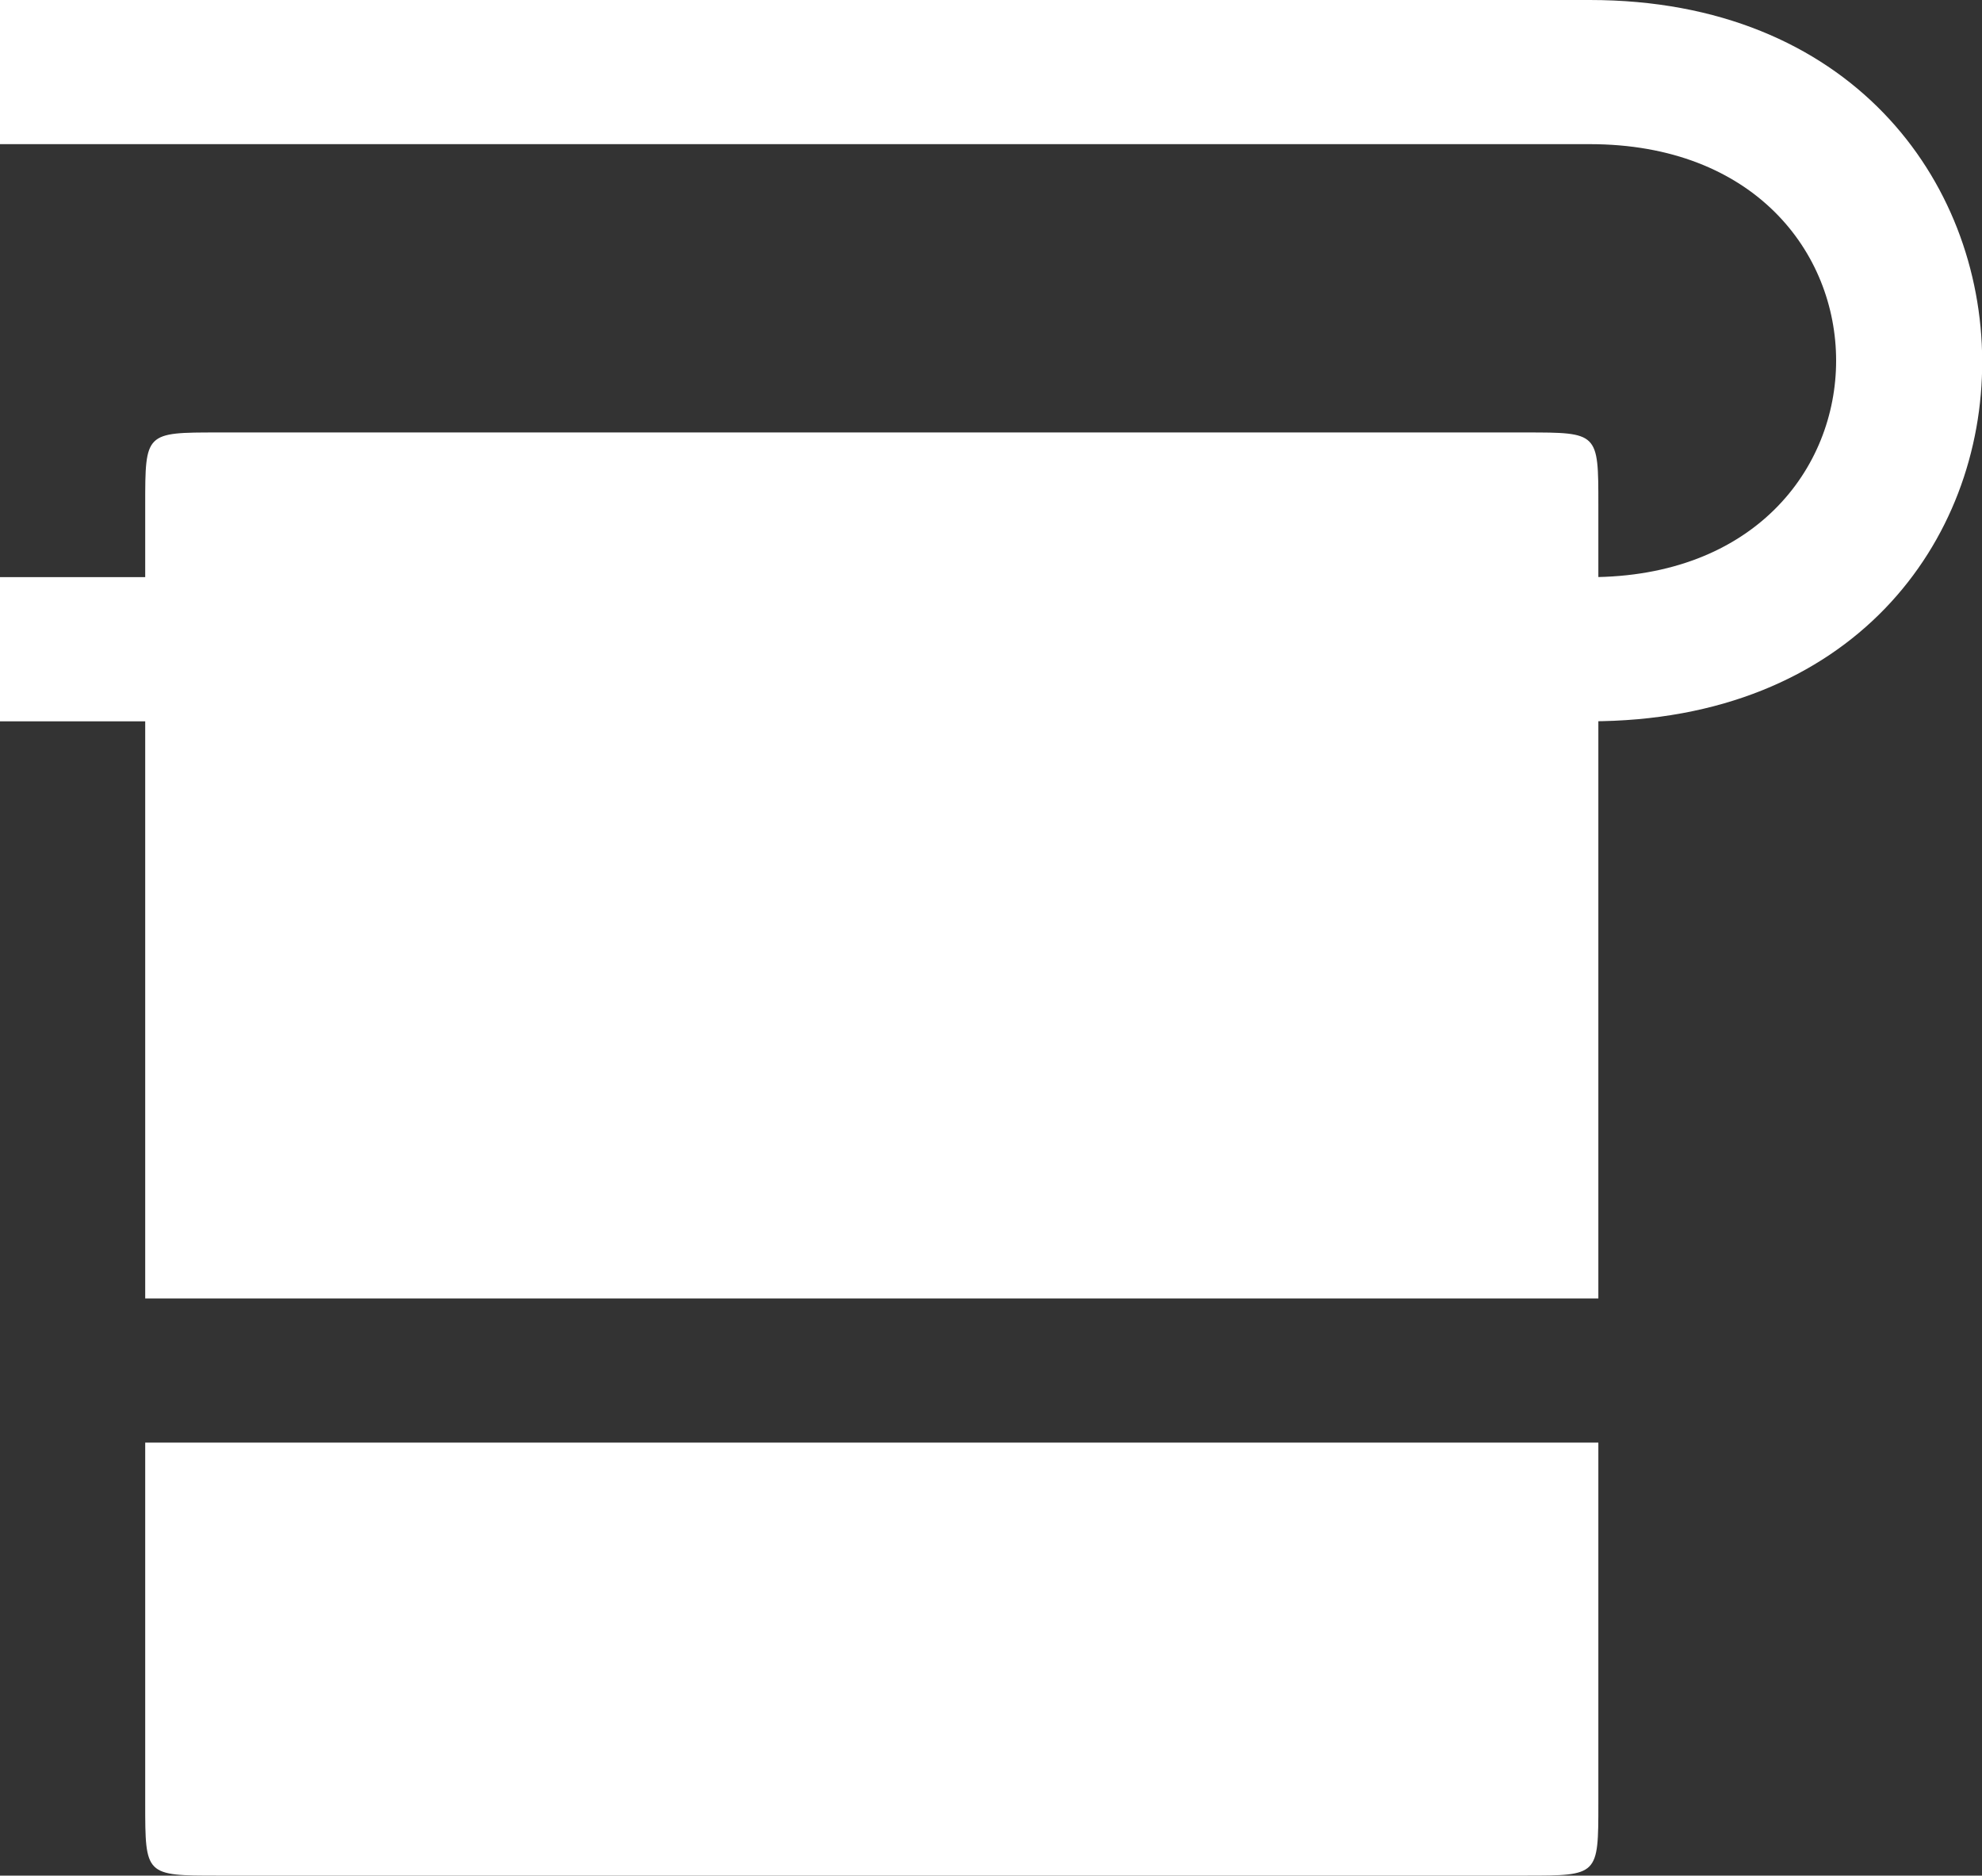
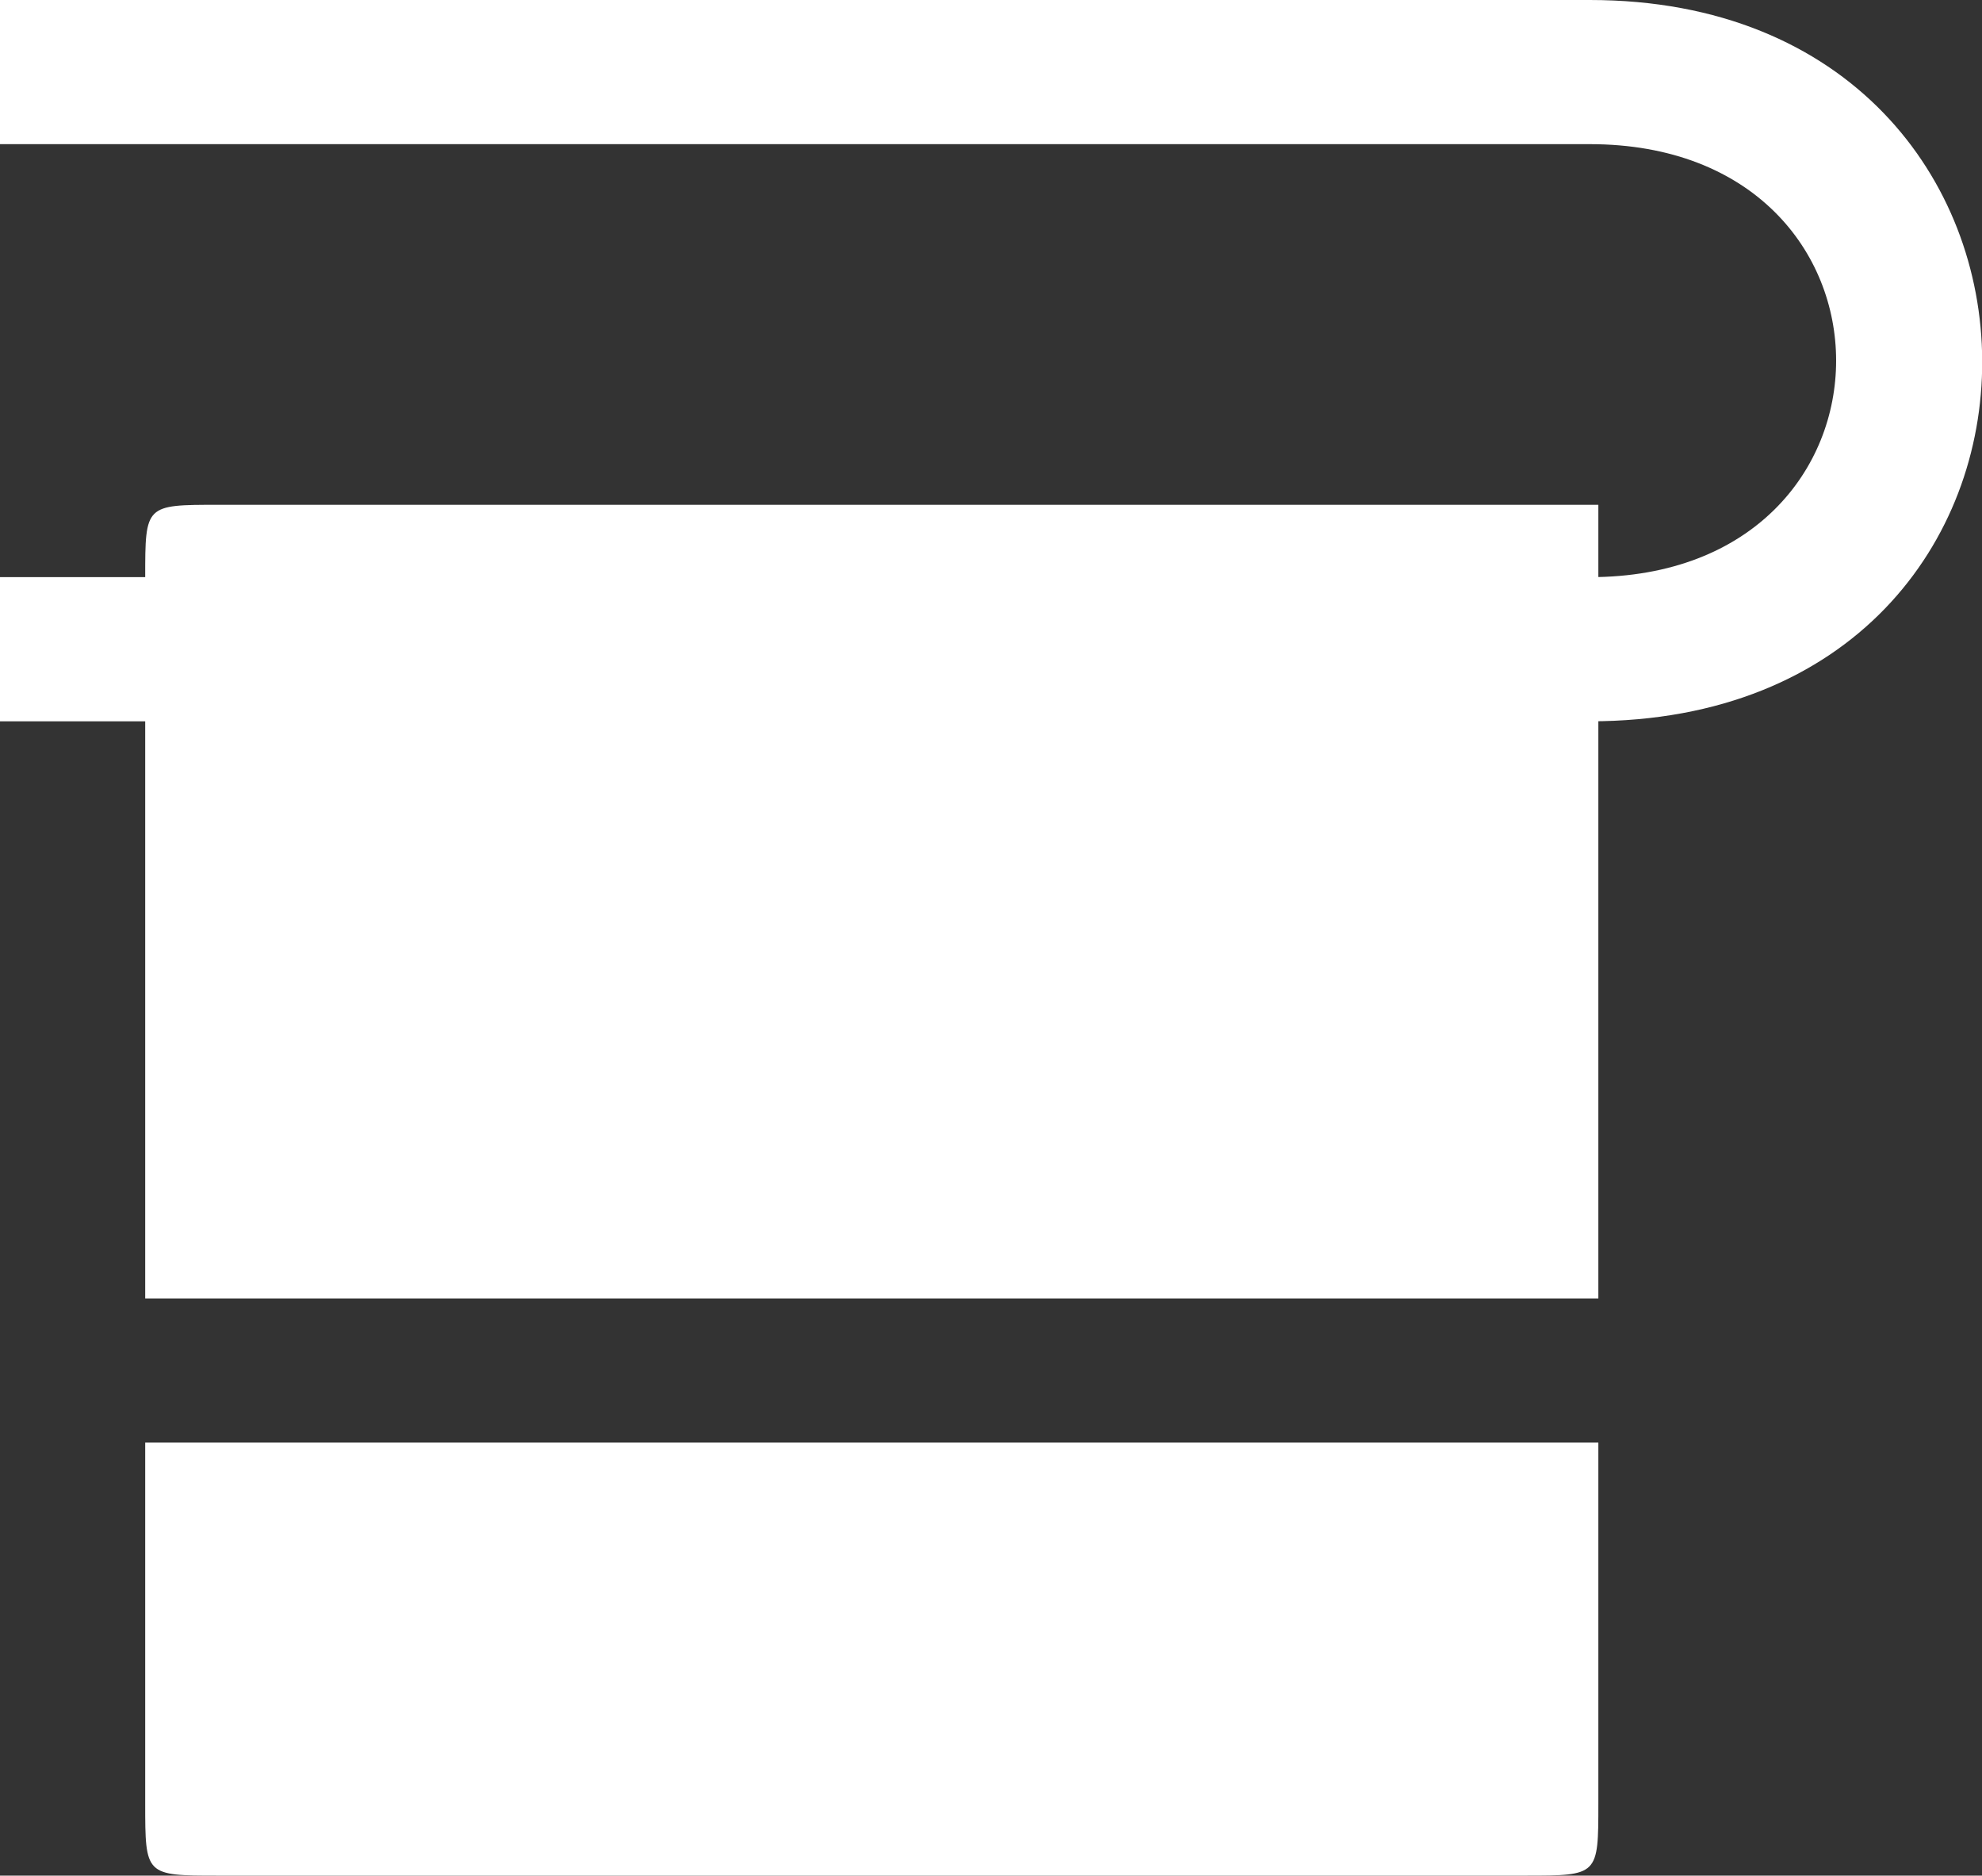
<svg xmlns="http://www.w3.org/2000/svg" id="Layer_1" data-name="Layer 1" viewBox="0 0 36.99 35">
  <rect x="0" y="0" width="36.99" height="35" fill="#333333" stroke="none" />
  <title>icons</title>
-   <path d="M4.07,35h24.4c1.36,0,1.36,0,1.36-1.35V9.42c0-1.35,0-1.35-1.36-1.35H4.07c-1.36,0-1.36,0-1.36,1.35V33.65C2.71,35,2.71,35,4.07,35ZM2.71,26.92V24.23H29.83v2.69H2.71ZM0,13.46H29.67c9.82,0,9.71-13.46,0-13.46H0V2.69H29.67c6.13,0,6.13,8.08,0,8.08H0v2.69Z" style="fill: #fff" />
+   <path d="M4.07,35h24.4c1.36,0,1.36,0,1.36-1.35V9.42H4.07c-1.36,0-1.36,0-1.36,1.35V33.65C2.71,35,2.71,35,4.07,35ZM2.71,26.92V24.23H29.83v2.69H2.71ZM0,13.46H29.67c9.82,0,9.71-13.46,0-13.46H0V2.69H29.67c6.13,0,6.13,8.08,0,8.08H0v2.69Z" style="fill: #fff" />
</svg>